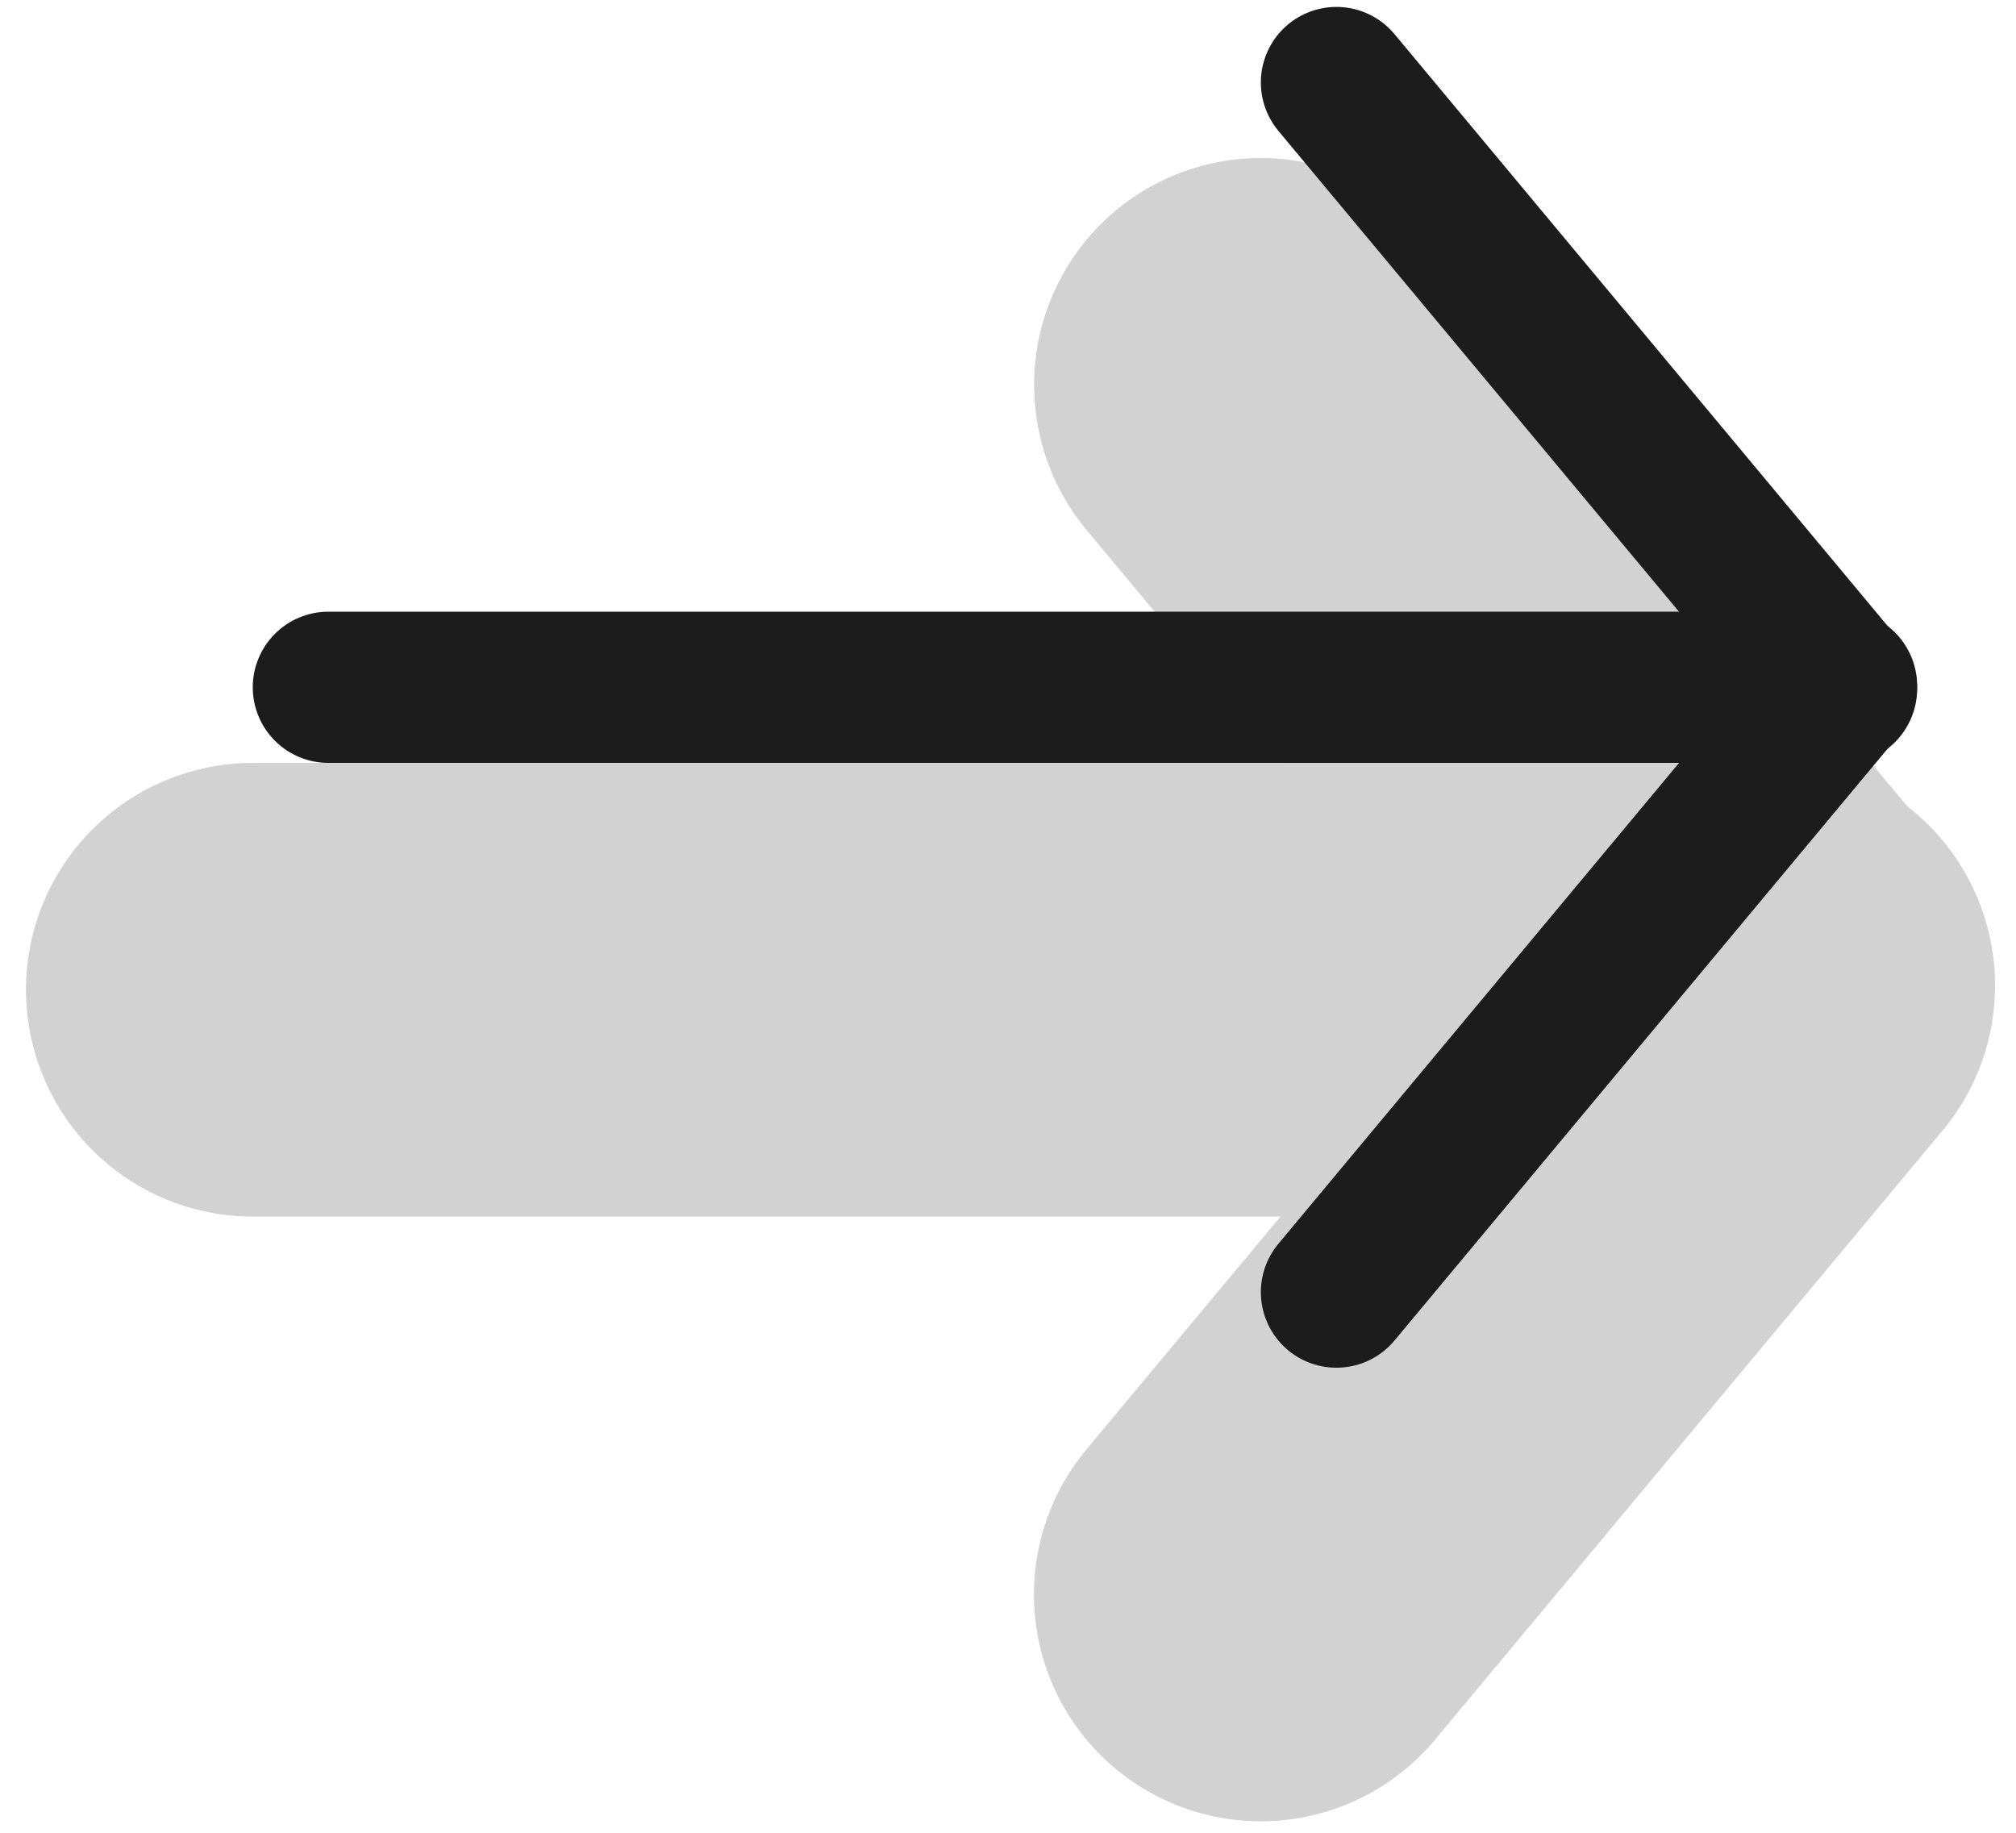
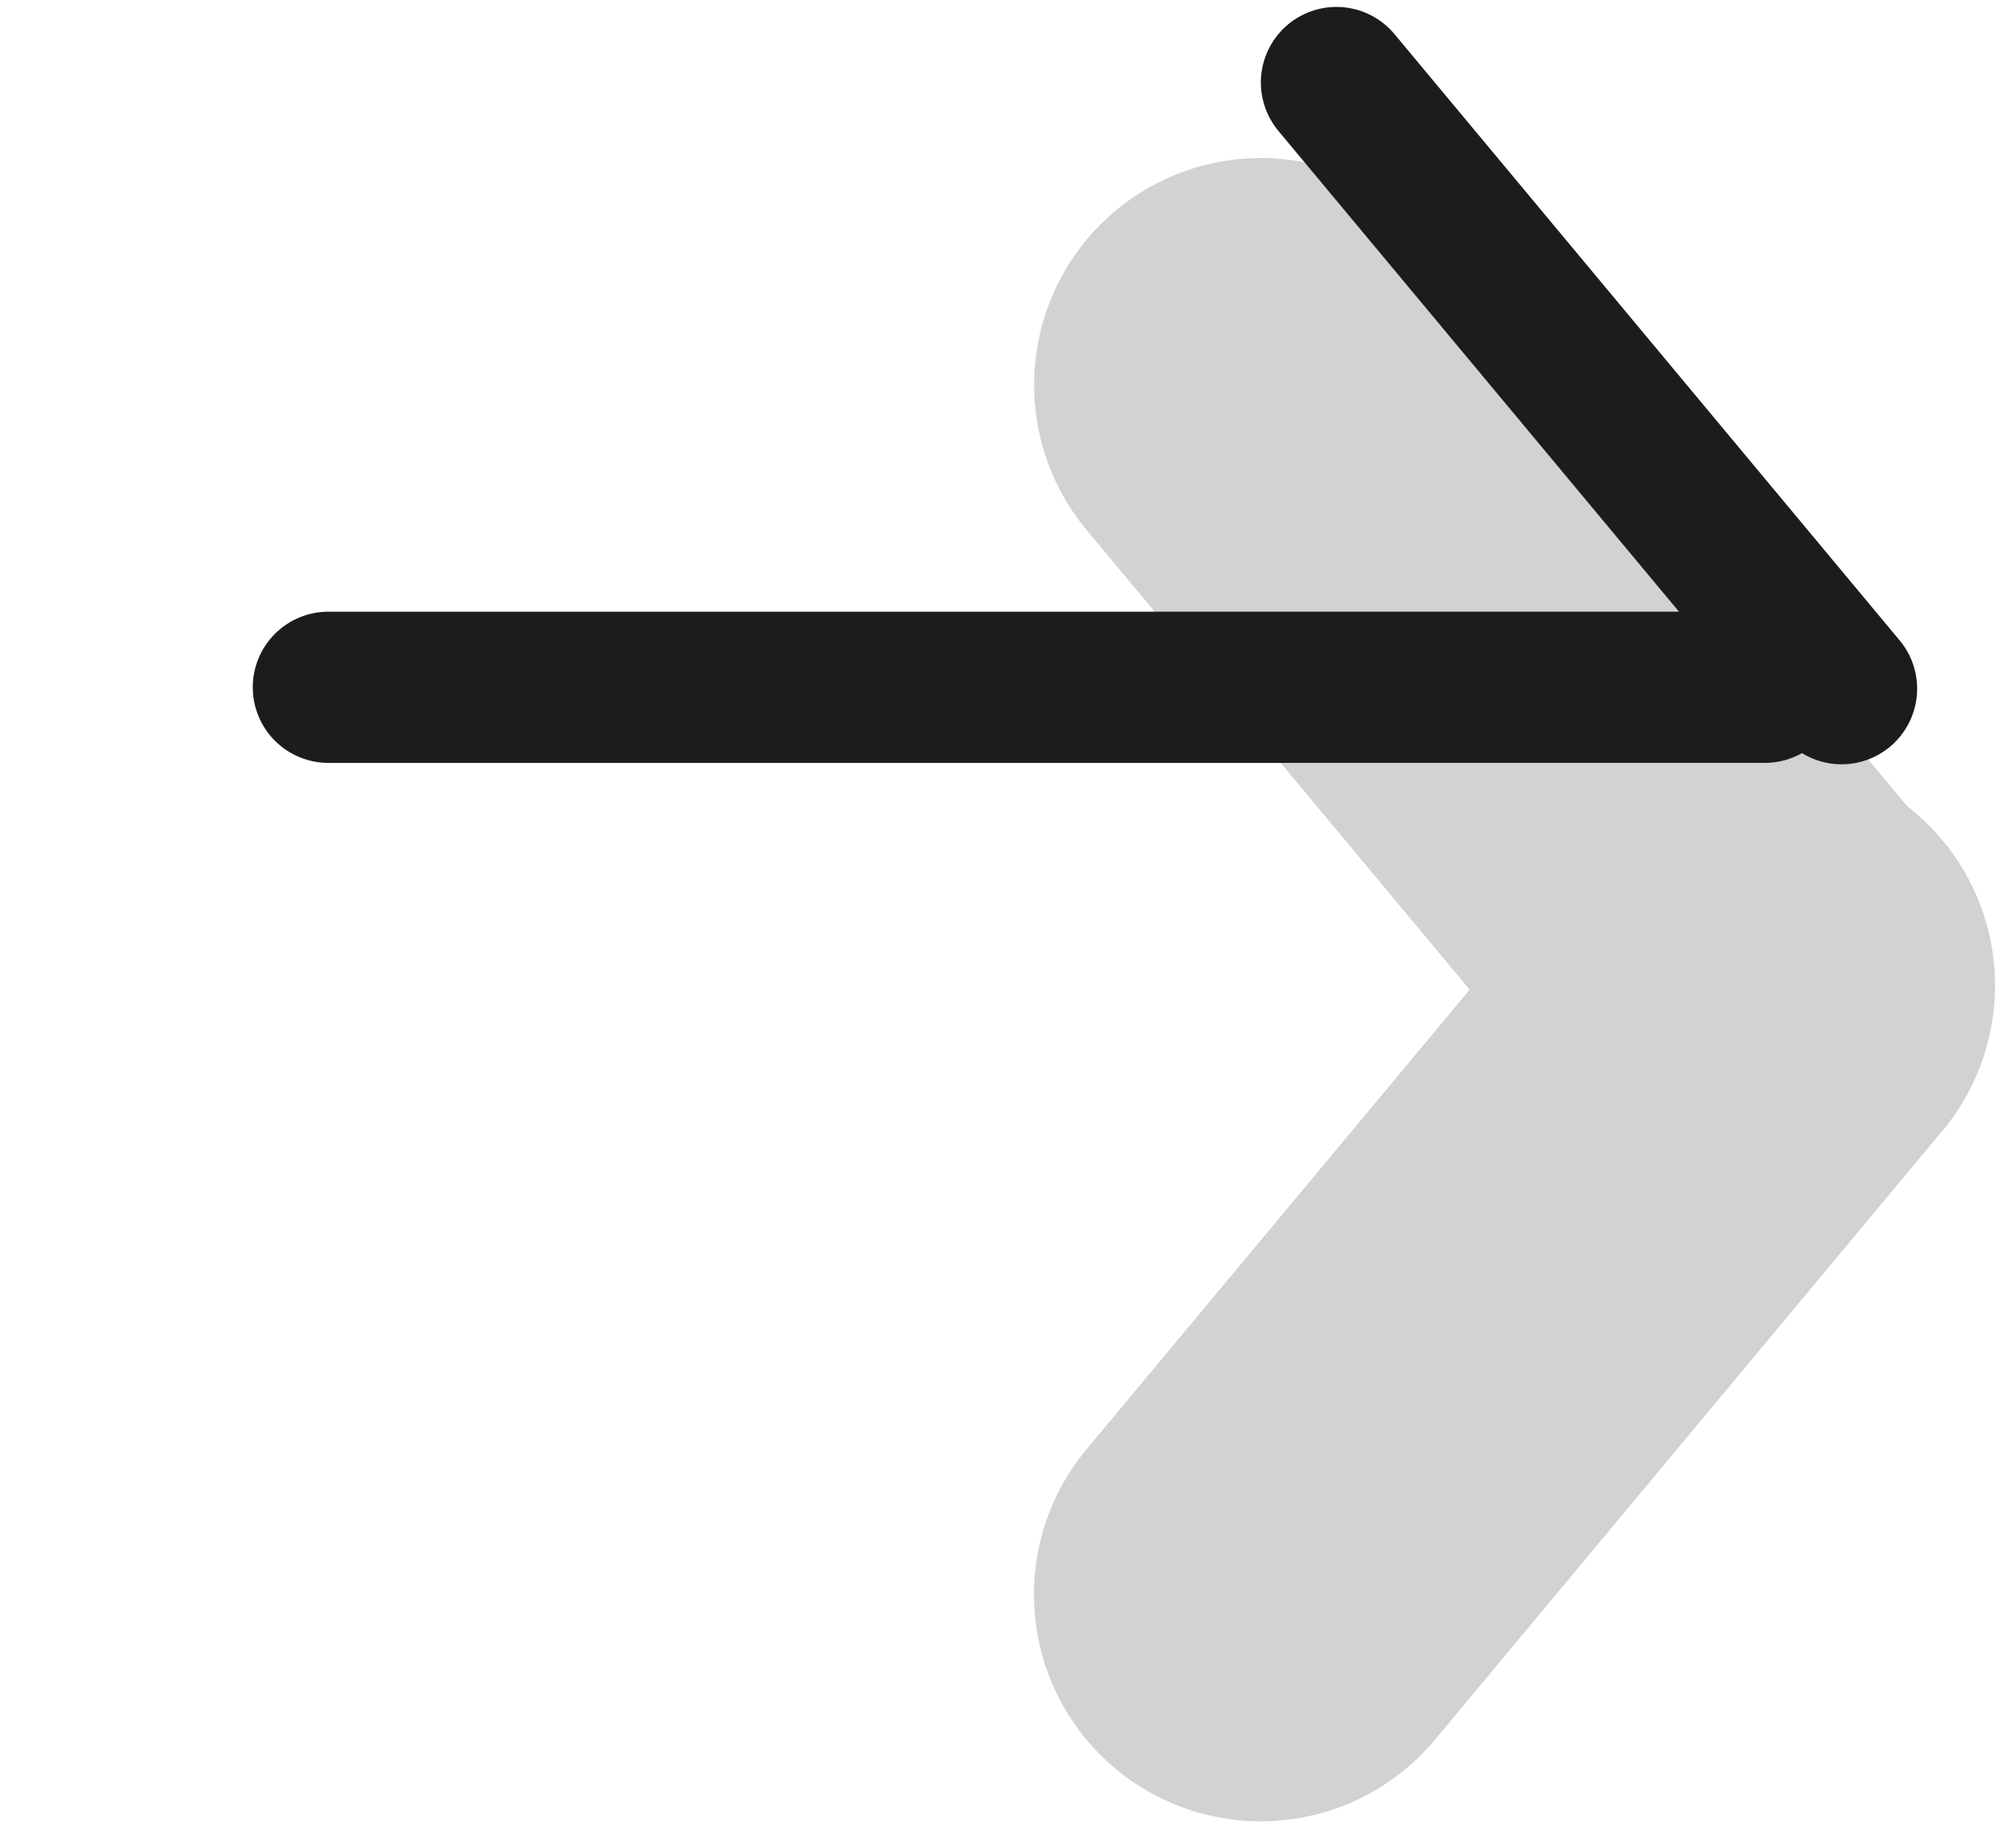
<svg xmlns="http://www.w3.org/2000/svg" width="66" height="60" viewBox="0 0 66 60" fill="none">
  <g opacity="0.2">
-     <path fill-rule="evenodd" clip-rule="evenodd" d="M36.521 6.898C37.27 6.273 38.135 5.802 39.067 5.511C39.998 5.22 40.978 5.116 41.95 5.204C42.922 5.293 43.867 5.572 44.731 6.025C45.594 6.479 46.361 7.099 46.985 7.849L63.483 27.649C64.688 29.167 65.251 31.096 65.053 33.025C64.854 34.953 63.909 36.727 62.42 37.968C60.931 39.209 59.016 39.818 57.083 39.666C55.151 39.514 53.355 38.612 52.078 37.153L35.575 17.353C34.315 15.84 33.708 13.889 33.886 11.929C34.064 9.968 35.009 8.159 36.521 6.898Z" fill="#1C1C1D" />
+     <path fill-rule="evenodd" clip-rule="evenodd" d="M36.521 6.898C37.27 6.273 38.135 5.802 39.067 5.511C39.998 5.22 40.978 5.116 41.95 5.204C42.922 5.293 43.867 5.572 44.731 6.025C45.594 6.479 46.361 7.099 46.985 7.849L63.483 27.649C64.688 29.167 65.251 31.096 65.053 33.025C64.854 34.953 63.909 36.727 62.42 37.968C60.931 39.209 59.016 39.818 57.083 39.666C55.151 39.514 53.355 38.612 52.078 37.153L35.575 17.353C34.315 15.84 33.708 13.889 33.886 11.929C34.064 9.968 35.009 8.159 36.521 6.898" fill="#1C1C1D" />
    <path fill-rule="evenodd" clip-rule="evenodd" d="M36.52 57.902C35.008 56.642 34.059 54.832 33.881 52.872C33.702 50.911 34.31 48.96 35.57 47.448L52.073 27.648C52.688 26.872 53.453 26.227 54.321 25.752C55.189 25.276 56.144 24.978 57.129 24.877C58.113 24.776 59.109 24.872 60.056 25.161C61.003 25.45 61.882 25.925 62.643 26.559C63.403 27.193 64.03 27.972 64.484 28.852C64.939 29.731 65.214 30.692 65.291 31.68C65.369 32.666 65.249 33.659 64.937 34.599C64.626 35.539 64.13 36.407 63.478 37.152L46.979 56.952C46.355 57.701 45.589 58.32 44.726 58.773C43.862 59.227 42.918 59.505 41.947 59.594C40.975 59.682 39.996 59.578 39.065 59.288C38.134 58.998 37.269 58.527 36.52 57.902Z" fill="#1C1C1D" />
-     <path fill-rule="evenodd" clip-rule="evenodd" d="M55.301 32.402C55.301 34.371 54.519 36.259 53.126 37.652C51.734 39.044 49.845 39.827 47.876 39.827L8.276 39.827C6.307 39.827 4.418 39.044 3.026 37.652C1.633 36.259 0.851 34.371 0.851 32.402C0.851 30.432 1.633 28.544 3.026 27.151C4.418 25.759 6.307 24.977 8.276 24.977L47.876 24.977C49.845 24.977 51.734 25.759 53.126 27.151C54.519 28.544 55.301 30.432 55.301 32.402Z" fill="#1C1C1D" />
  </g>
  <path fill-rule="evenodd" clip-rule="evenodd" d="M42.168 0.8C42.672 0.38 43.323 0.177 43.976 0.237C44.63 0.296 45.233 0.613 45.653 1.117L62.151 20.917C62.369 21.165 62.534 21.454 62.638 21.767C62.742 22.081 62.782 22.412 62.756 22.741C62.73 23.07 62.639 23.39 62.487 23.683C62.335 23.976 62.127 24.236 61.873 24.448C61.62 24.659 61.326 24.817 61.011 24.913C60.695 25.01 60.363 25.042 60.035 25.008C59.707 24.974 59.389 24.875 59.099 24.717C58.81 24.558 58.555 24.343 58.35 24.085L41.852 4.285C41.432 3.78 41.229 3.13 41.288 2.477C41.348 1.823 41.664 1.22 42.168 0.8Z" fill="#1C1C1D" />
-   <path fill-rule="evenodd" clip-rule="evenodd" d="M42.168 44.202C41.664 43.782 41.348 43.179 41.288 42.525C41.229 41.872 41.432 41.221 41.852 40.717L58.35 20.917C58.555 20.659 58.81 20.444 59.099 20.285C59.389 20.127 59.707 20.027 60.035 19.994C60.363 19.96 60.695 19.992 61.011 20.088C61.326 20.184 61.62 20.343 61.873 20.554C62.127 20.765 62.335 21.025 62.487 21.318C62.639 21.611 62.73 21.932 62.756 22.261C62.782 22.59 62.742 22.921 62.638 23.234C62.534 23.547 62.369 23.837 62.151 24.085L45.653 43.885C45.233 44.389 44.63 44.706 43.976 44.765C43.323 44.824 42.672 44.622 42.168 44.202Z" fill="#1C1C1D" />
  <path fill-rule="evenodd" clip-rule="evenodd" d="M60.25 22.5C60.25 23.157 59.989 23.786 59.525 24.25C59.061 24.715 58.431 24.975 57.775 24.975L10.75 24.975C10.094 24.975 9.464 24.715 9 24.25C8.536 23.786 8.275 23.157 8.275 22.5C8.275 21.844 8.536 21.214 9 20.75C9.464 20.286 10.094 20.025 10.75 20.025L57.775 20.025C58.431 20.025 59.061 20.286 59.525 20.75C59.989 21.215 60.25 21.844 60.25 22.5Z" fill="#1C1C1D" />
</svg>